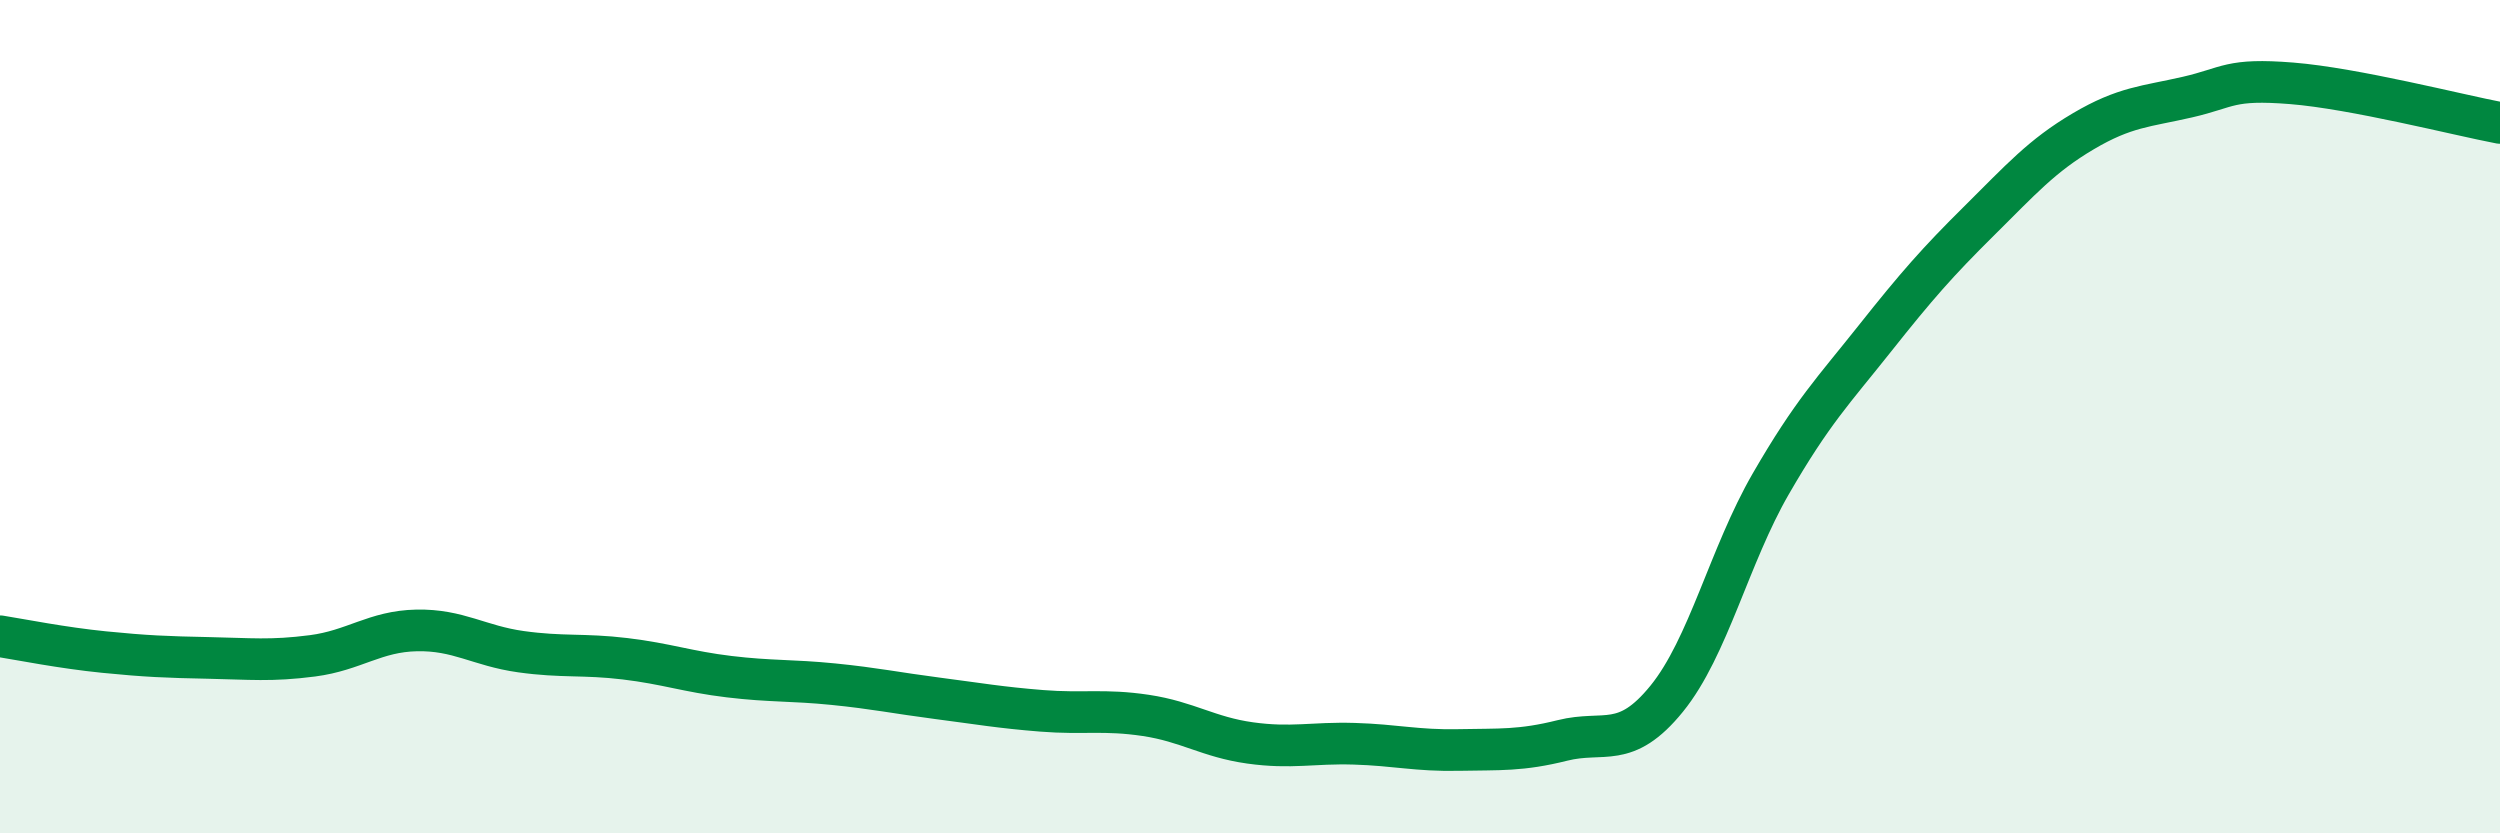
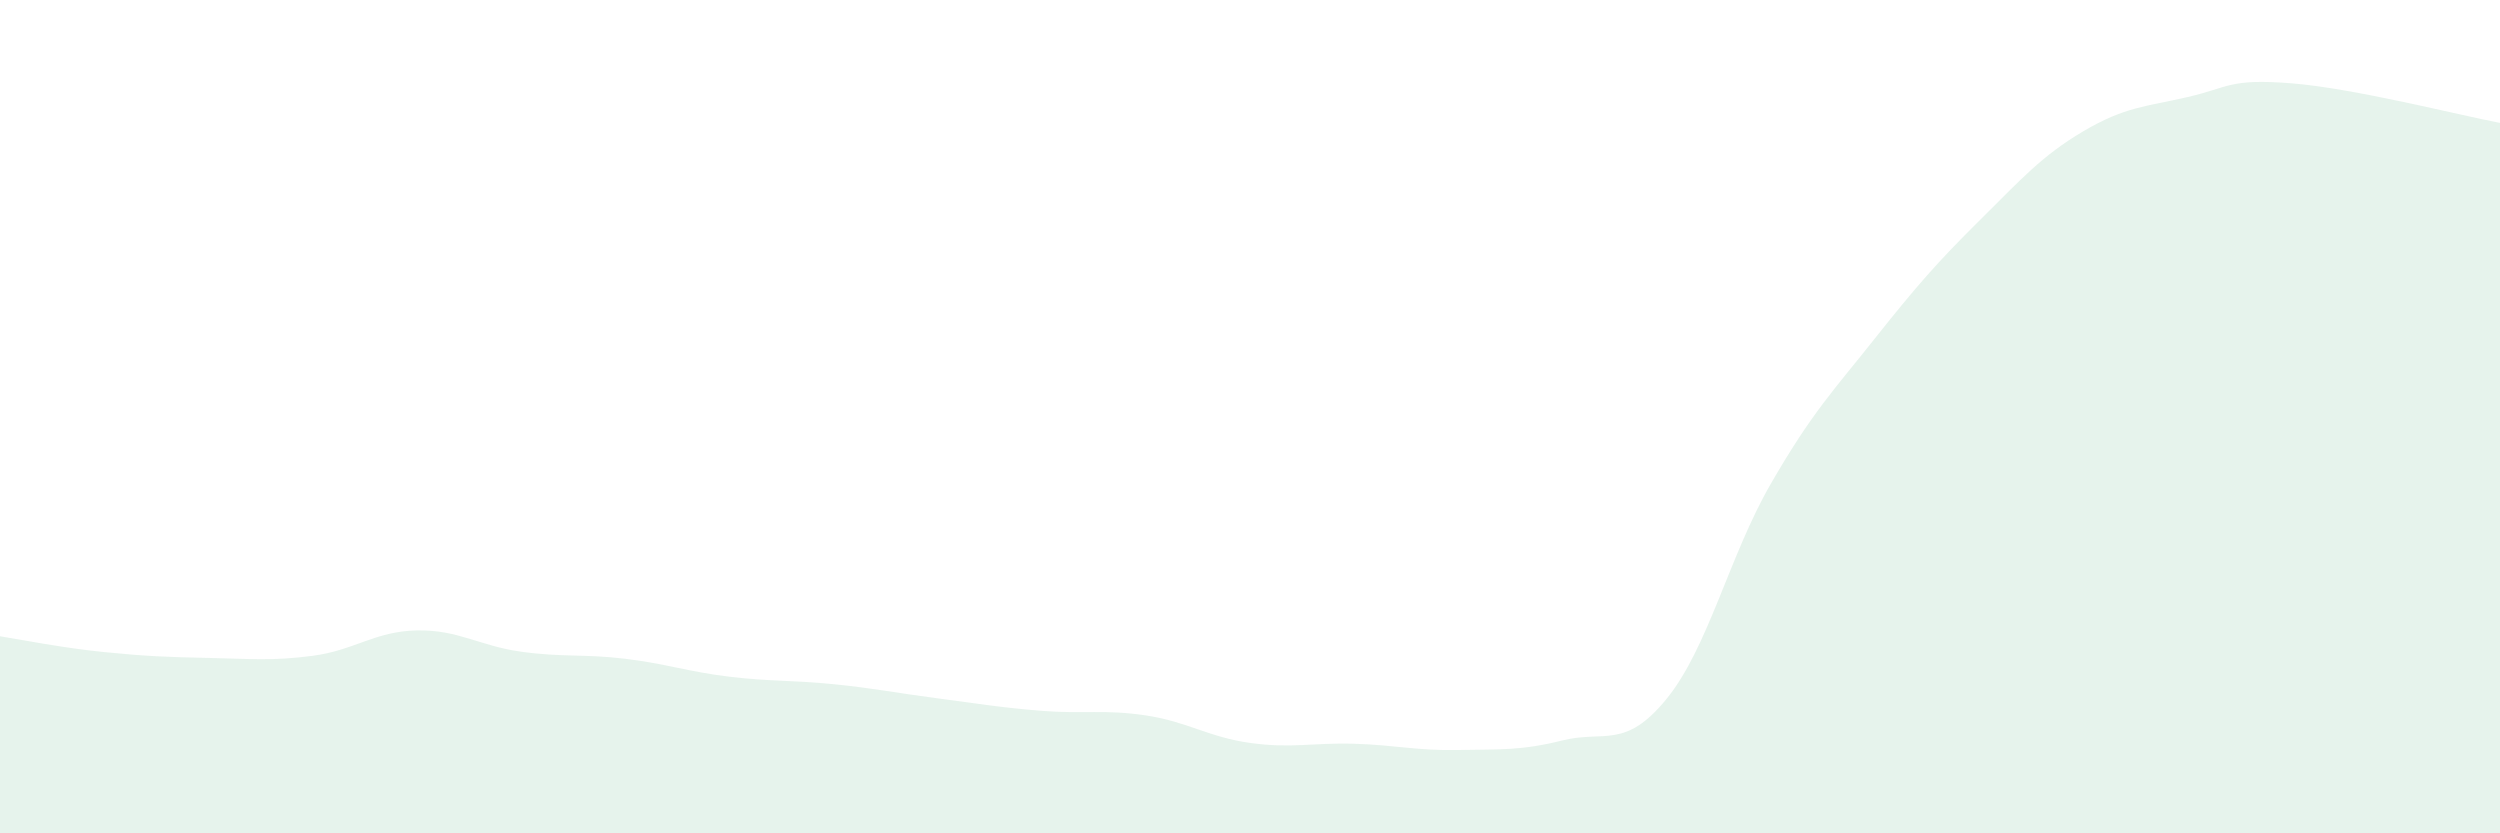
<svg xmlns="http://www.w3.org/2000/svg" width="60" height="20" viewBox="0 0 60 20">
  <path d="M 0,15.27 C 0.5,15.35 1.5,15.55 2.5,15.65 C 3.5,15.75 4,15.77 5,15.79 C 6,15.81 6.5,15.87 7.5,15.74 C 8.5,15.61 9,15.15 10,15.13 C 11,15.11 11.5,15.5 12.5,15.64 C 13.5,15.78 14,15.69 15,15.81 C 16,15.93 16.5,16.12 17.5,16.24 C 18.5,16.36 19,16.32 20,16.42 C 21,16.52 21.5,16.63 22.5,16.76 C 23.5,16.89 24,16.98 25,17.06 C 26,17.14 26.5,17.02 27.5,17.17 C 28.5,17.32 29,17.69 30,17.83 C 31,17.97 31.5,17.82 32.5,17.85 C 33.5,17.88 34,18.02 35,18 C 36,17.98 36.5,18.02 37.5,17.77 C 38.5,17.52 39,18 40,16.77 C 41,15.54 41.5,13.34 42.5,11.61 C 43.5,9.88 44,9.38 45,8.12 C 46,6.86 46.5,6.29 47.5,5.3 C 48.5,4.31 49,3.74 50,3.15 C 51,2.56 51.5,2.56 52.5,2.33 C 53.5,2.1 53.5,1.88 55,2 C 56.5,2.12 59,2.76 60,2.95L60 20L0 20Z" fill="#008740" opacity="0.1" stroke-linecap="round" stroke-linejoin="round" />
-   <path d="M 0,15.27 C 0.5,15.35 1.5,15.55 2.5,15.65 C 3.5,15.75 4,15.77 5,15.79 C 6,15.81 6.5,15.87 7.5,15.74 C 8.5,15.61 9,15.15 10,15.13 C 11,15.11 11.5,15.5 12.5,15.64 C 13.5,15.78 14,15.69 15,15.81 C 16,15.93 16.5,16.12 17.5,16.24 C 18.5,16.36 19,16.32 20,16.42 C 21,16.52 21.5,16.63 22.5,16.76 C 23.5,16.89 24,16.98 25,17.06 C 26,17.14 26.5,17.02 27.5,17.17 C 28.5,17.32 29,17.69 30,17.83 C 31,17.97 31.5,17.82 32.5,17.85 C 33.5,17.88 34,18.02 35,18 C 36,17.98 36.5,18.02 37.5,17.77 C 38.5,17.52 39,18 40,16.77 C 41,15.54 41.5,13.34 42.5,11.61 C 43.5,9.88 44,9.38 45,8.12 C 46,6.86 46.5,6.29 47.5,5.3 C 48.5,4.31 49,3.74 50,3.15 C 51,2.56 51.5,2.56 52.5,2.33 C 53.5,2.1 53.5,1.88 55,2 C 56.5,2.12 59,2.76 60,2.95" stroke="#008740" stroke-width="1" fill="none" stroke-linecap="round" stroke-linejoin="round" />
</svg>